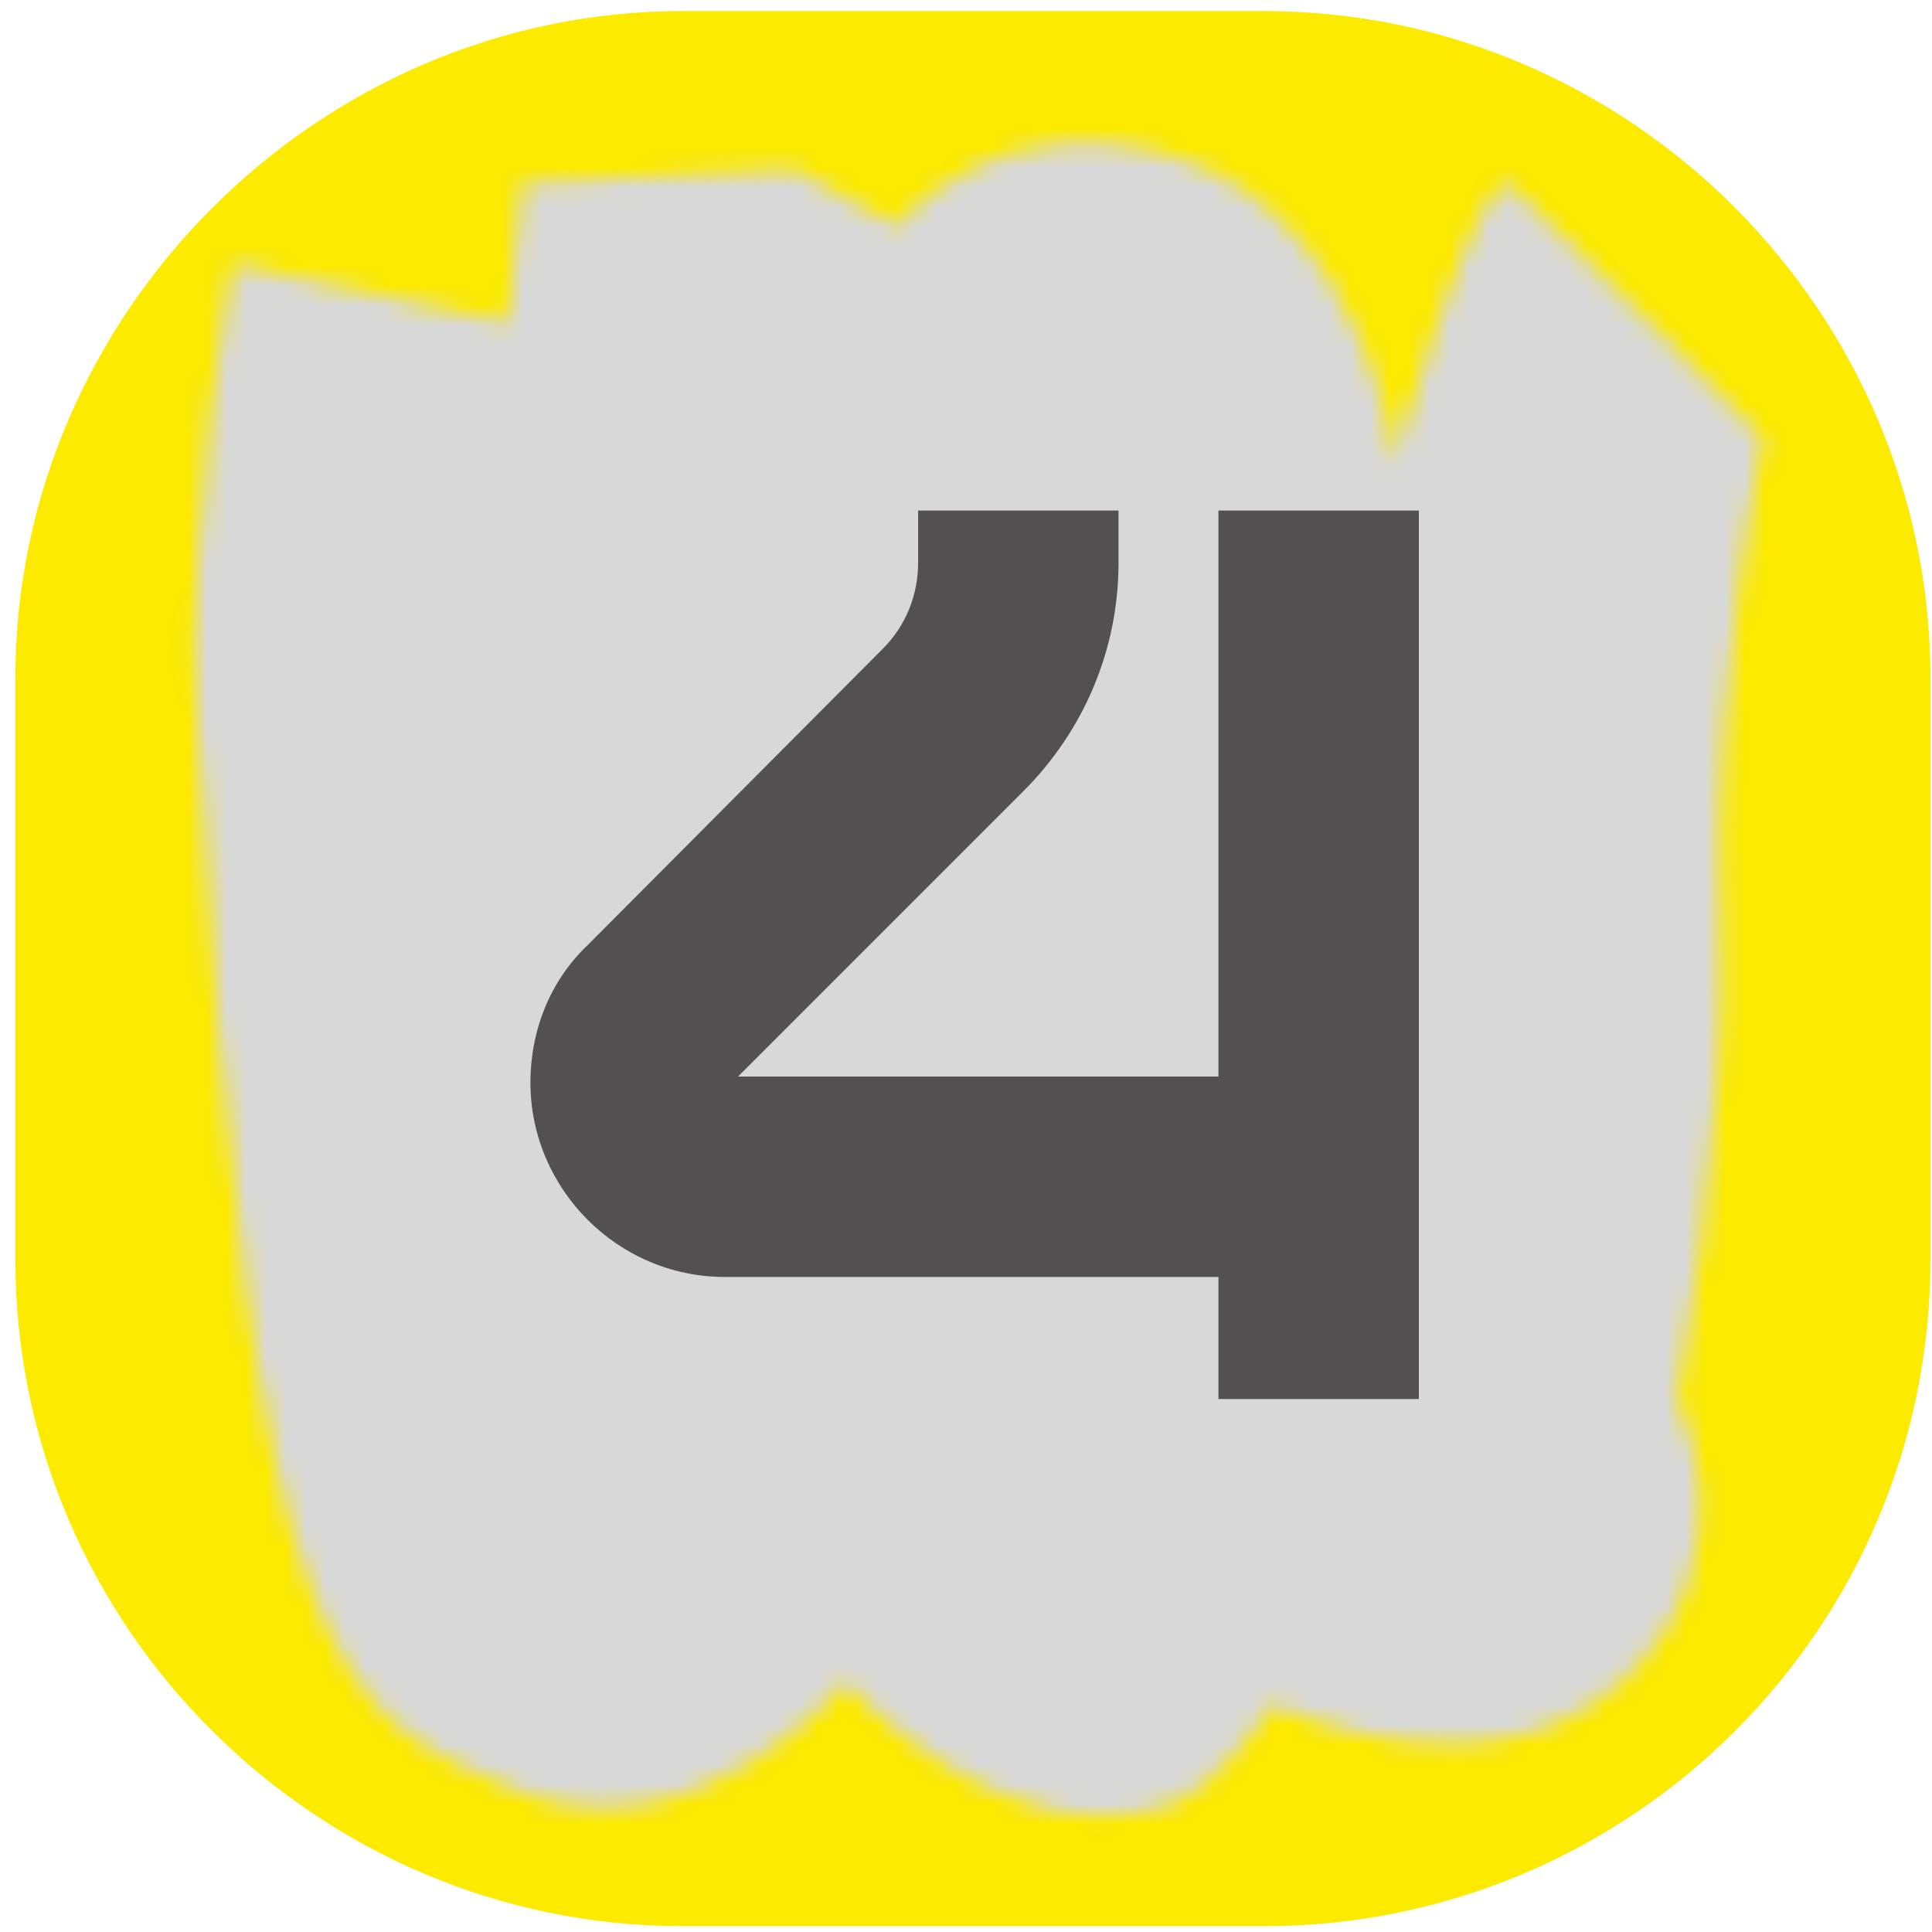
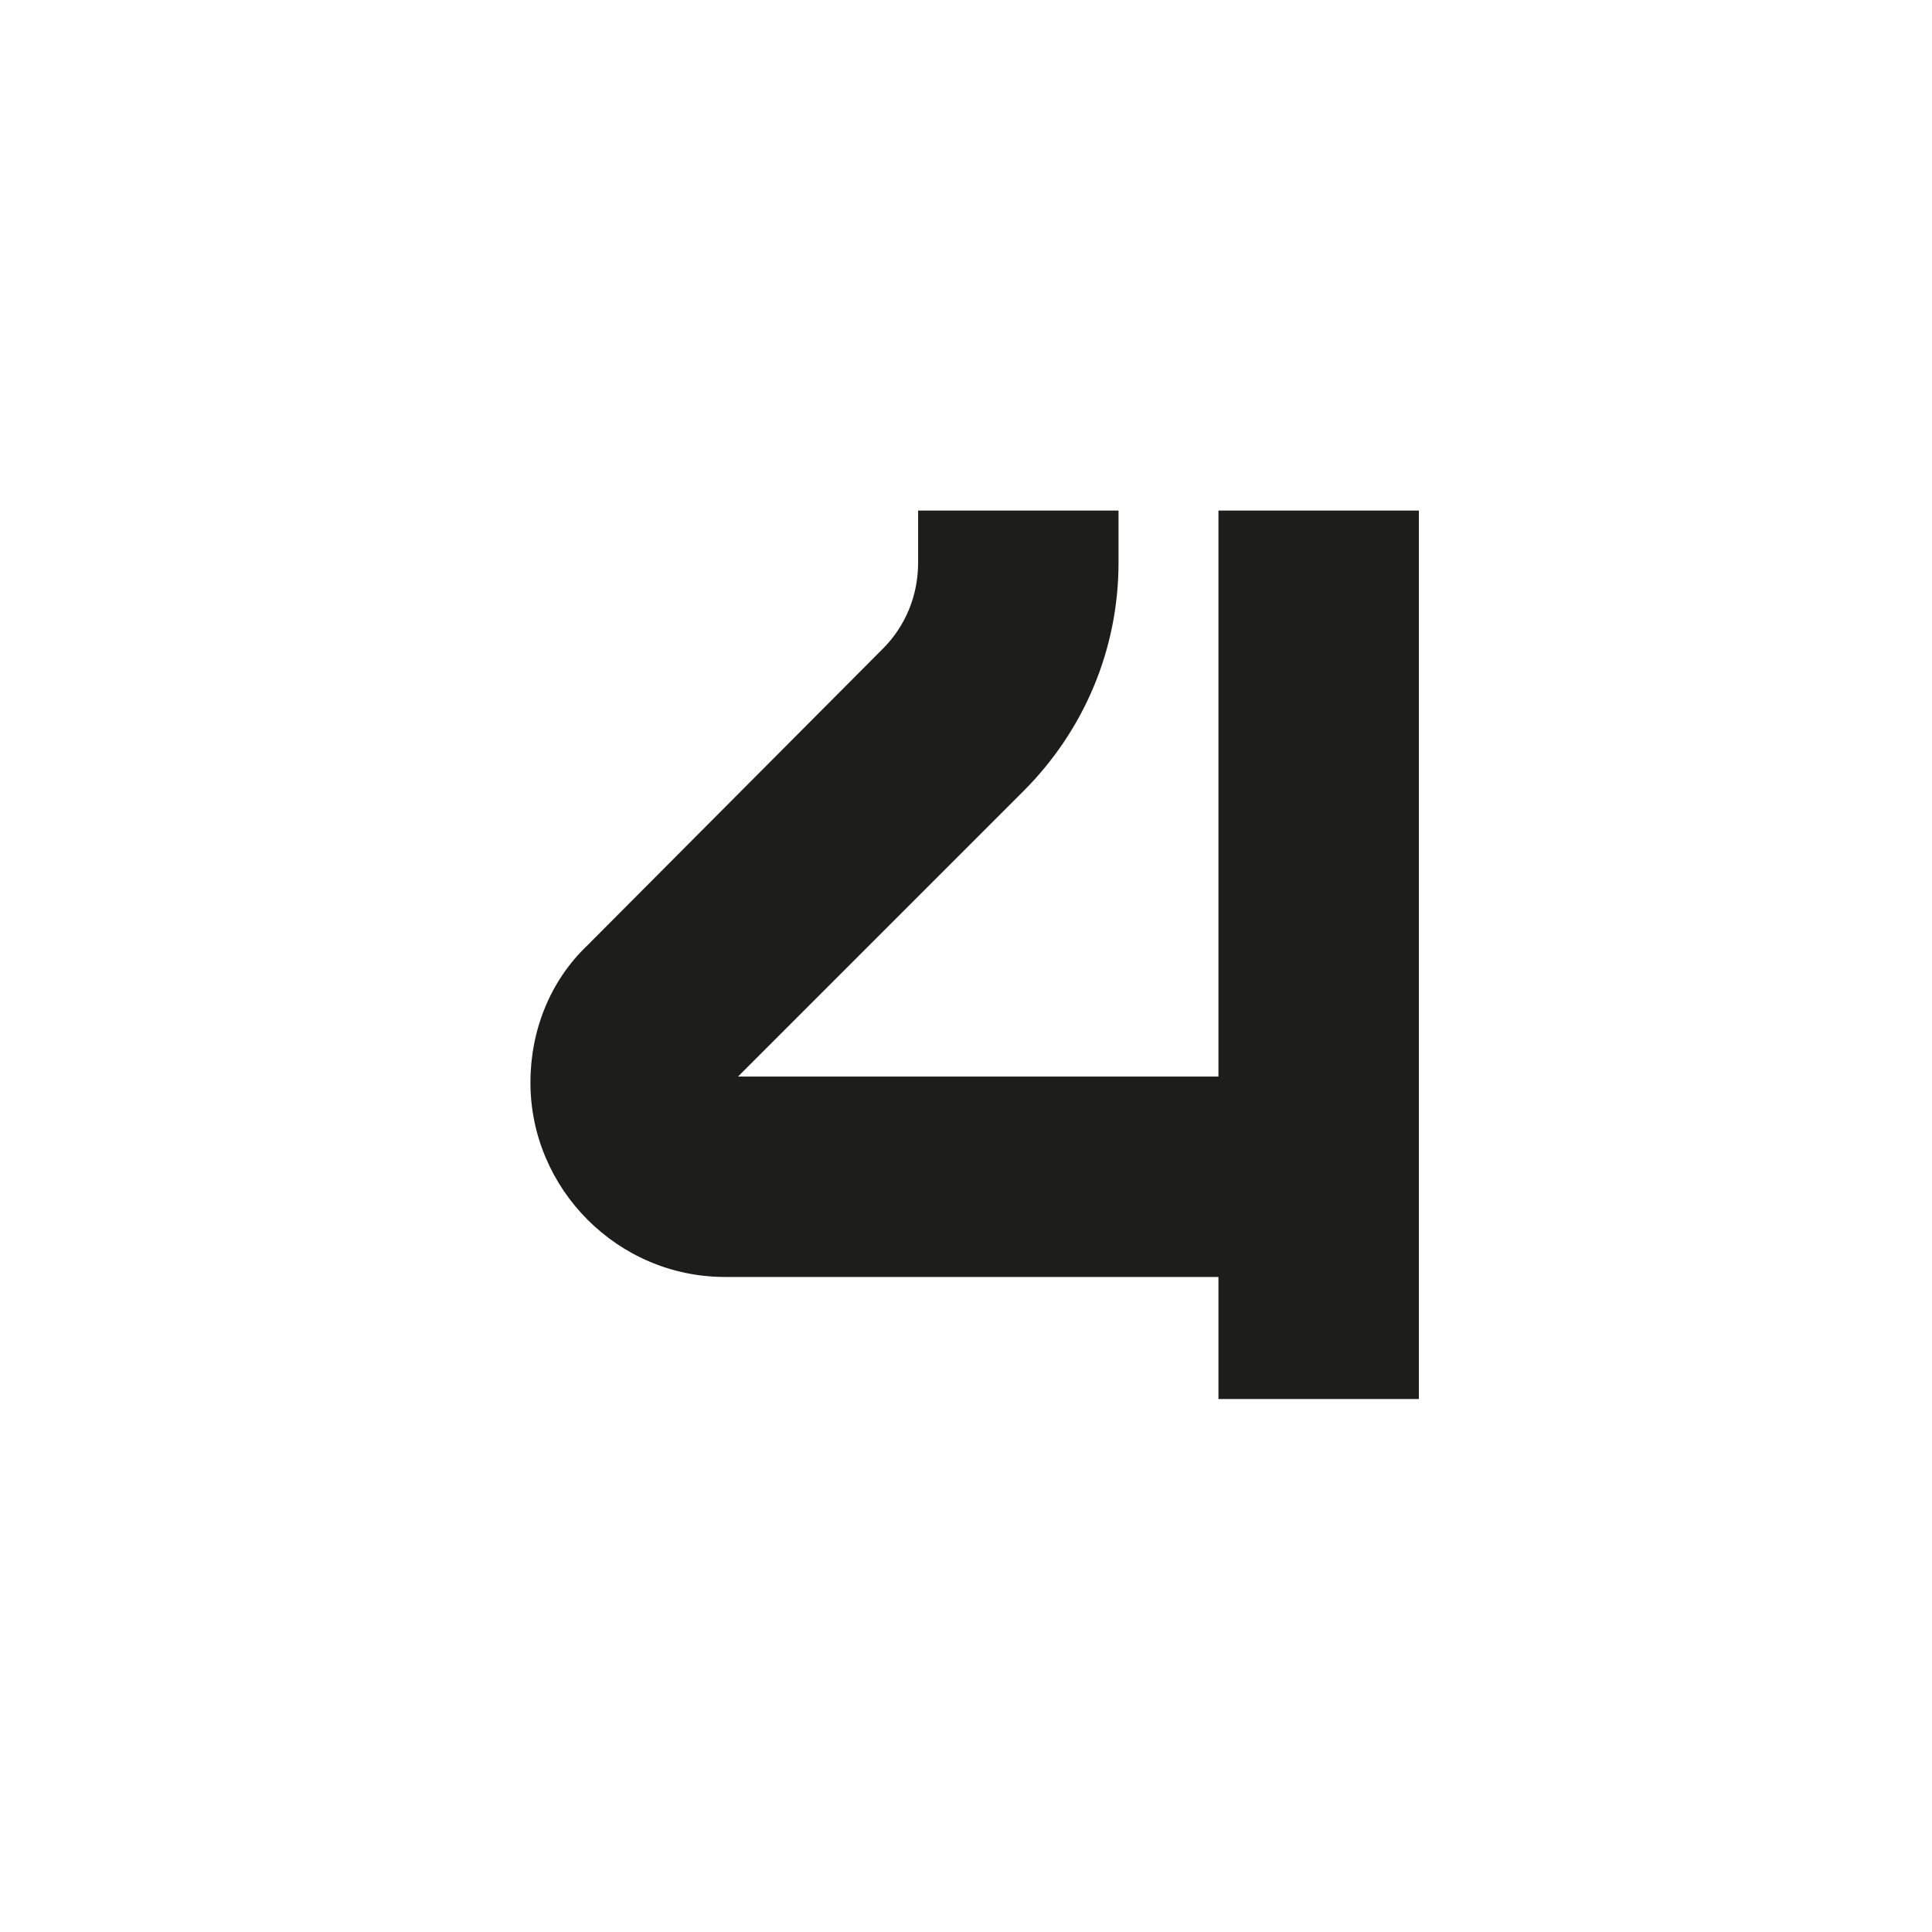
<svg xmlns="http://www.w3.org/2000/svg" width="98" height="98" viewBox="0 0 98 98" fill="none">
-   <path d="M64.115 0.562C82.779 0.562 97.921 15.918 97.921 34.369V63.896C97.921 82.56 82.779 97.703 64.115 97.703H34.588C16.137 97.703 0.781 82.56 0.781 63.896V34.369C0.781 15.918 16.137 0.562 34.588 0.562H64.115Z" fill="#FCEA00" />
  <path d="M61.775 54.607H37.437L51.912 40.131C55.007 37.036 56.737 32.908 56.737 28.539V25.898H46.571V28.539C46.571 30.208 45.934 31.755 44.78 32.909L29.789 47.961C27.908 49.751 26.906 52.27 26.906 54.91C26.906 60.312 31.337 64.773 36.769 64.773H61.805V70.964H71.971V25.898H61.805V54.607H61.775Z" fill="#1D1D1B" />
  <mask id="mask0_534_16154" style="mask-type:alpha" maskUnits="userSpaceOnUse" x="9" y="7" width="81" height="86">
-     <path d="M87.278 46.669C86.817 34.976 89.409 22.247 89.409 22.247C89.409 22.247 78.317 10.816 76.67 9.435C75.024 8.055 70.751 23.46 70.751 23.46C70.751 23.46 69.382 11.345 60.058 8.117C50.735 4.889 45.494 11.463 45.494 11.463L40.309 8.588L26.491 9.265L25.767 16.351L11.817 13.379C11.817 13.379 9.377 25.989 10.003 36.827C12.792 85.043 17.178 87.116 26.231 90.805C35.284 94.493 42.908 85.321 42.908 85.321C42.908 85.321 50.669 94.224 59.138 91.61C61.737 90.808 64.59 86.457 64.59 86.457C64.59 86.457 75.304 91.619 82.226 85.31C89.148 79.001 85.049 70.943 85.049 70.943C85.049 70.943 87.703 57.454 87.278 46.669Z" fill="white" />
-   </mask>
+     </mask>
  <g mask="url(#mask0_534_16154)">
    <rect width="163.37" height="100.957" transform="matrix(0.052 0.999 -0.998 0.056 103.18 -32.57)" fill="#D8D8D8" />
  </g>
-   <path d="M61.775 54.607H37.437L51.912 40.131C55.007 37.036 56.737 32.908 56.737 28.539V25.898H46.571V28.539C46.571 30.208 45.934 31.755 44.78 32.909L29.789 47.961C27.908 49.751 26.906 52.27 26.906 54.91C26.906 60.312 31.337 64.773 36.769 64.773H61.805V70.964H71.971V25.898H61.805V54.607H61.775Z" fill="#525050" />
</svg>